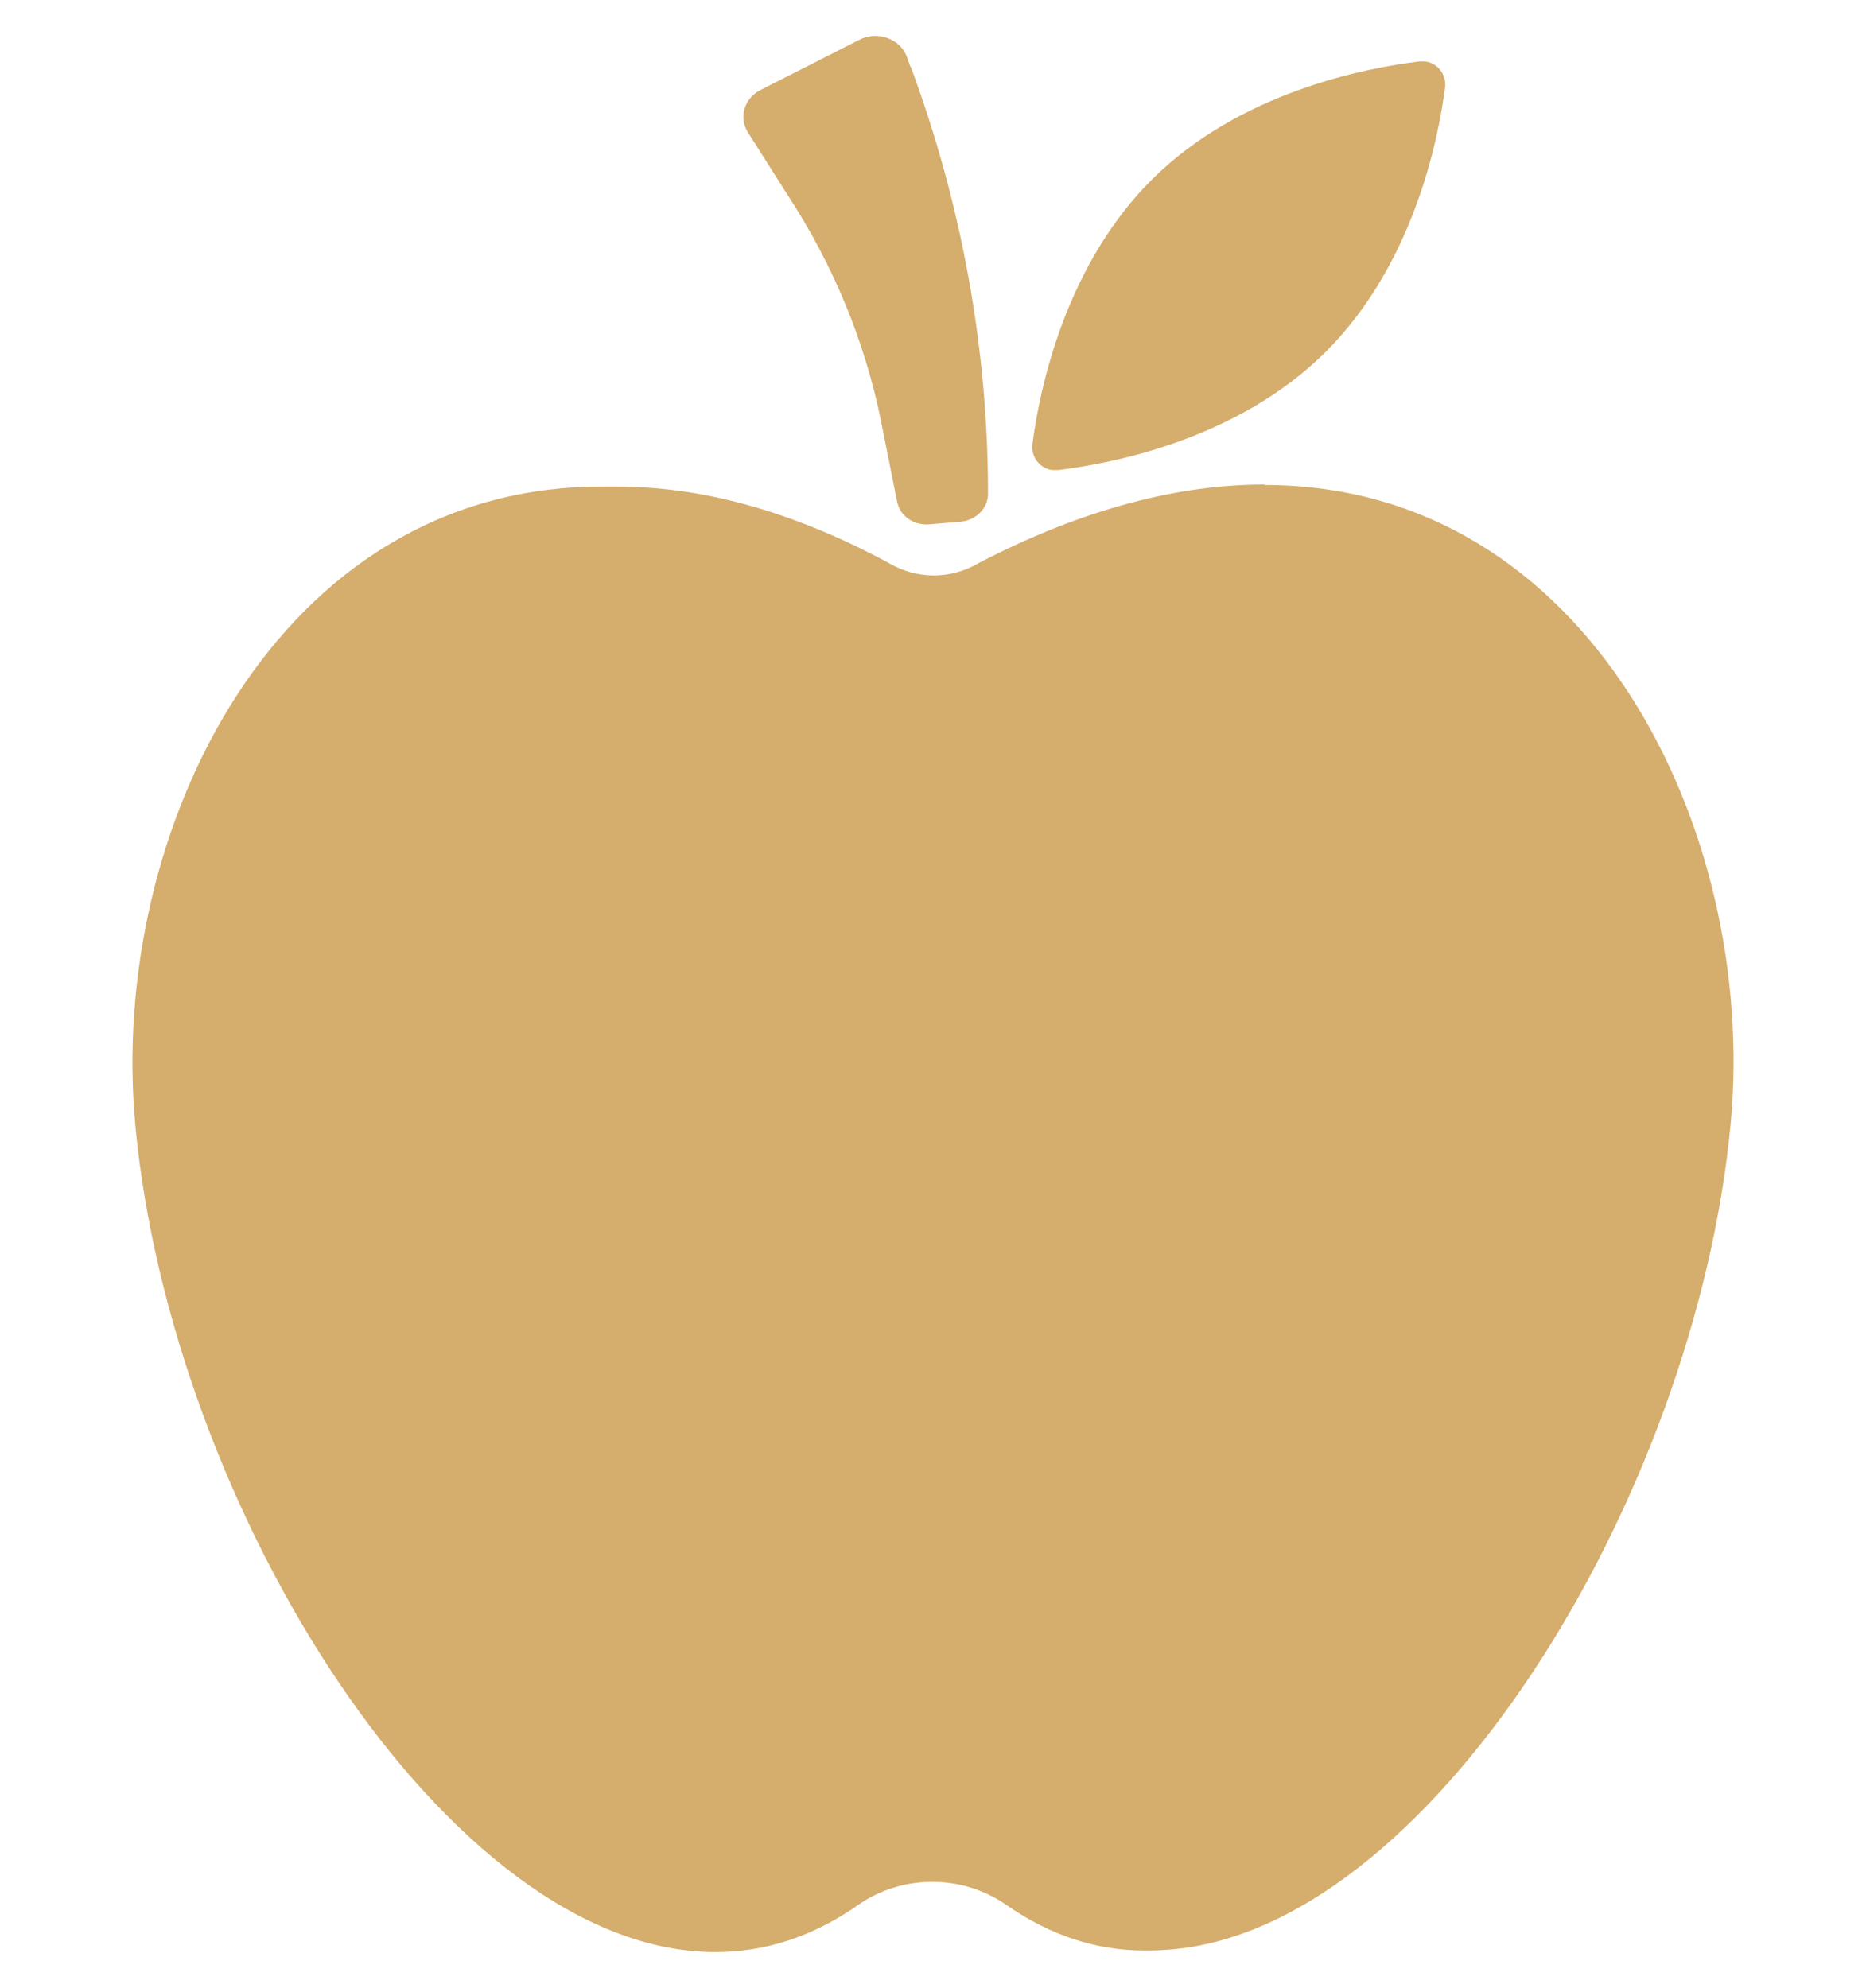
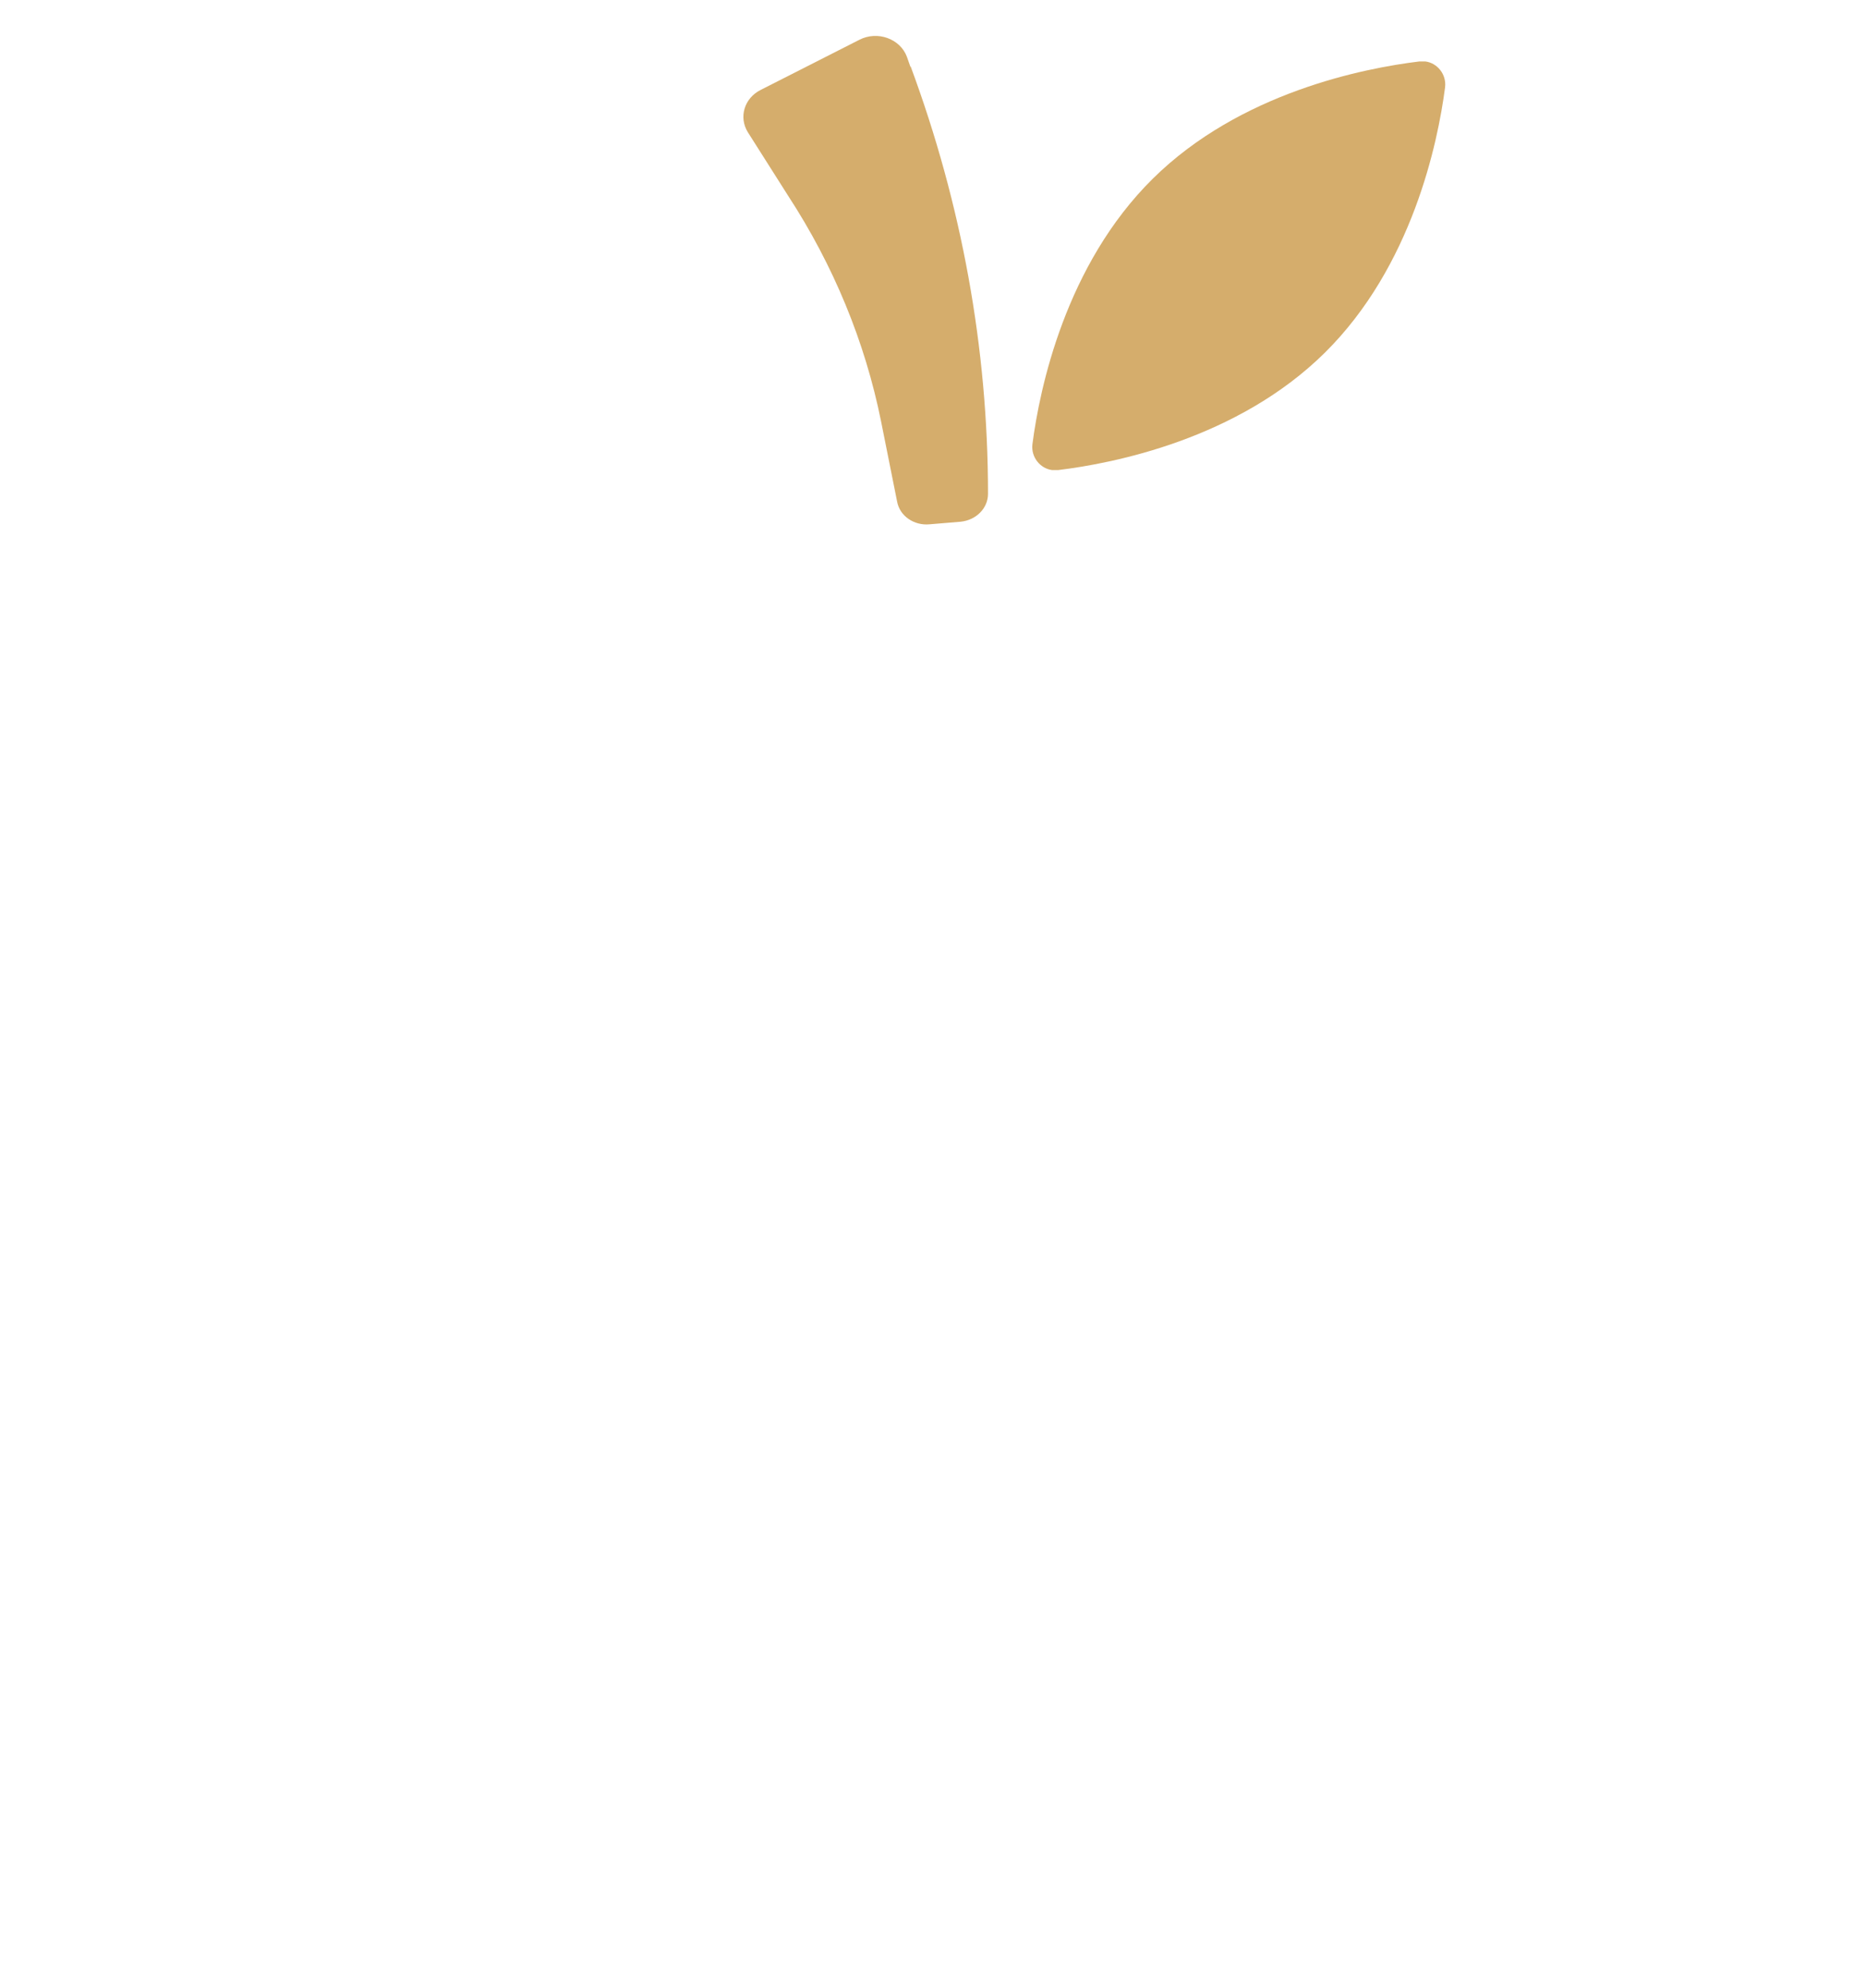
<svg xmlns="http://www.w3.org/2000/svg" id="Layer_1" data-name="Layer 1" viewBox="0 0 36.13 38.48">
  <defs>
    <style>
      .cls-1 {
        fill: #d5ad6c;
        stroke-width: 0px;
      }
    </style>
  </defs>
  <path class="cls-1" d="m17.63,1.3l-.07-.2c-.13-.35-.57-.51-.92-.33l-1.91.97c-.32.16-.43.53-.25.82l.78,1.23c.88,1.35,1.49,2.83,1.8,4.37l.31,1.55c.05.28.33.47.63.44l.6-.05c.3-.03.53-.26.53-.54h0c0-2.82-.51-5.61-1.5-8.28Z" />
  <path class="cls-1" d="m27.6,1.19s-.08,0-.12,0c-1.07.13-3.47.6-5.16,2.27-1.69,1.67-2.19,4.06-2.33,5.14-.03.25.15.47.38.5.04,0,.08,0,.12,0,1.07-.13,3.47-.6,5.16-2.27,1.69-1.67,2.19-4.06,2.33-5.14.03-.25-.15-.47-.38-.5Z" />
-   <path class="cls-1" d="m24.48,9.38c-1.64,0-3.49.46-5.53,1.52h0c-.27.16-.57.24-.87.24s-.6-.08-.87-.24c-1.91-1.03-3.66-1.48-5.26-1.48-.02,0-.04,0-.06,0-.08,0-.17,0-.25,0-6.26,0-9.55,6.66-9.02,12.36.69,7.41,6.06,16.01,11.23,16.01.95,0,1.89-.29,2.79-.93.43-.29.92-.43,1.41-.43s.98.14,1.41.43c.88.62,1.79.9,2.7.9.12,0,.24,0,.36-.01,5.09-.26,10.31-8.71,10.99-16,.53-5.7-2.76-12.36-9.02-12.36Z" />
</svg>